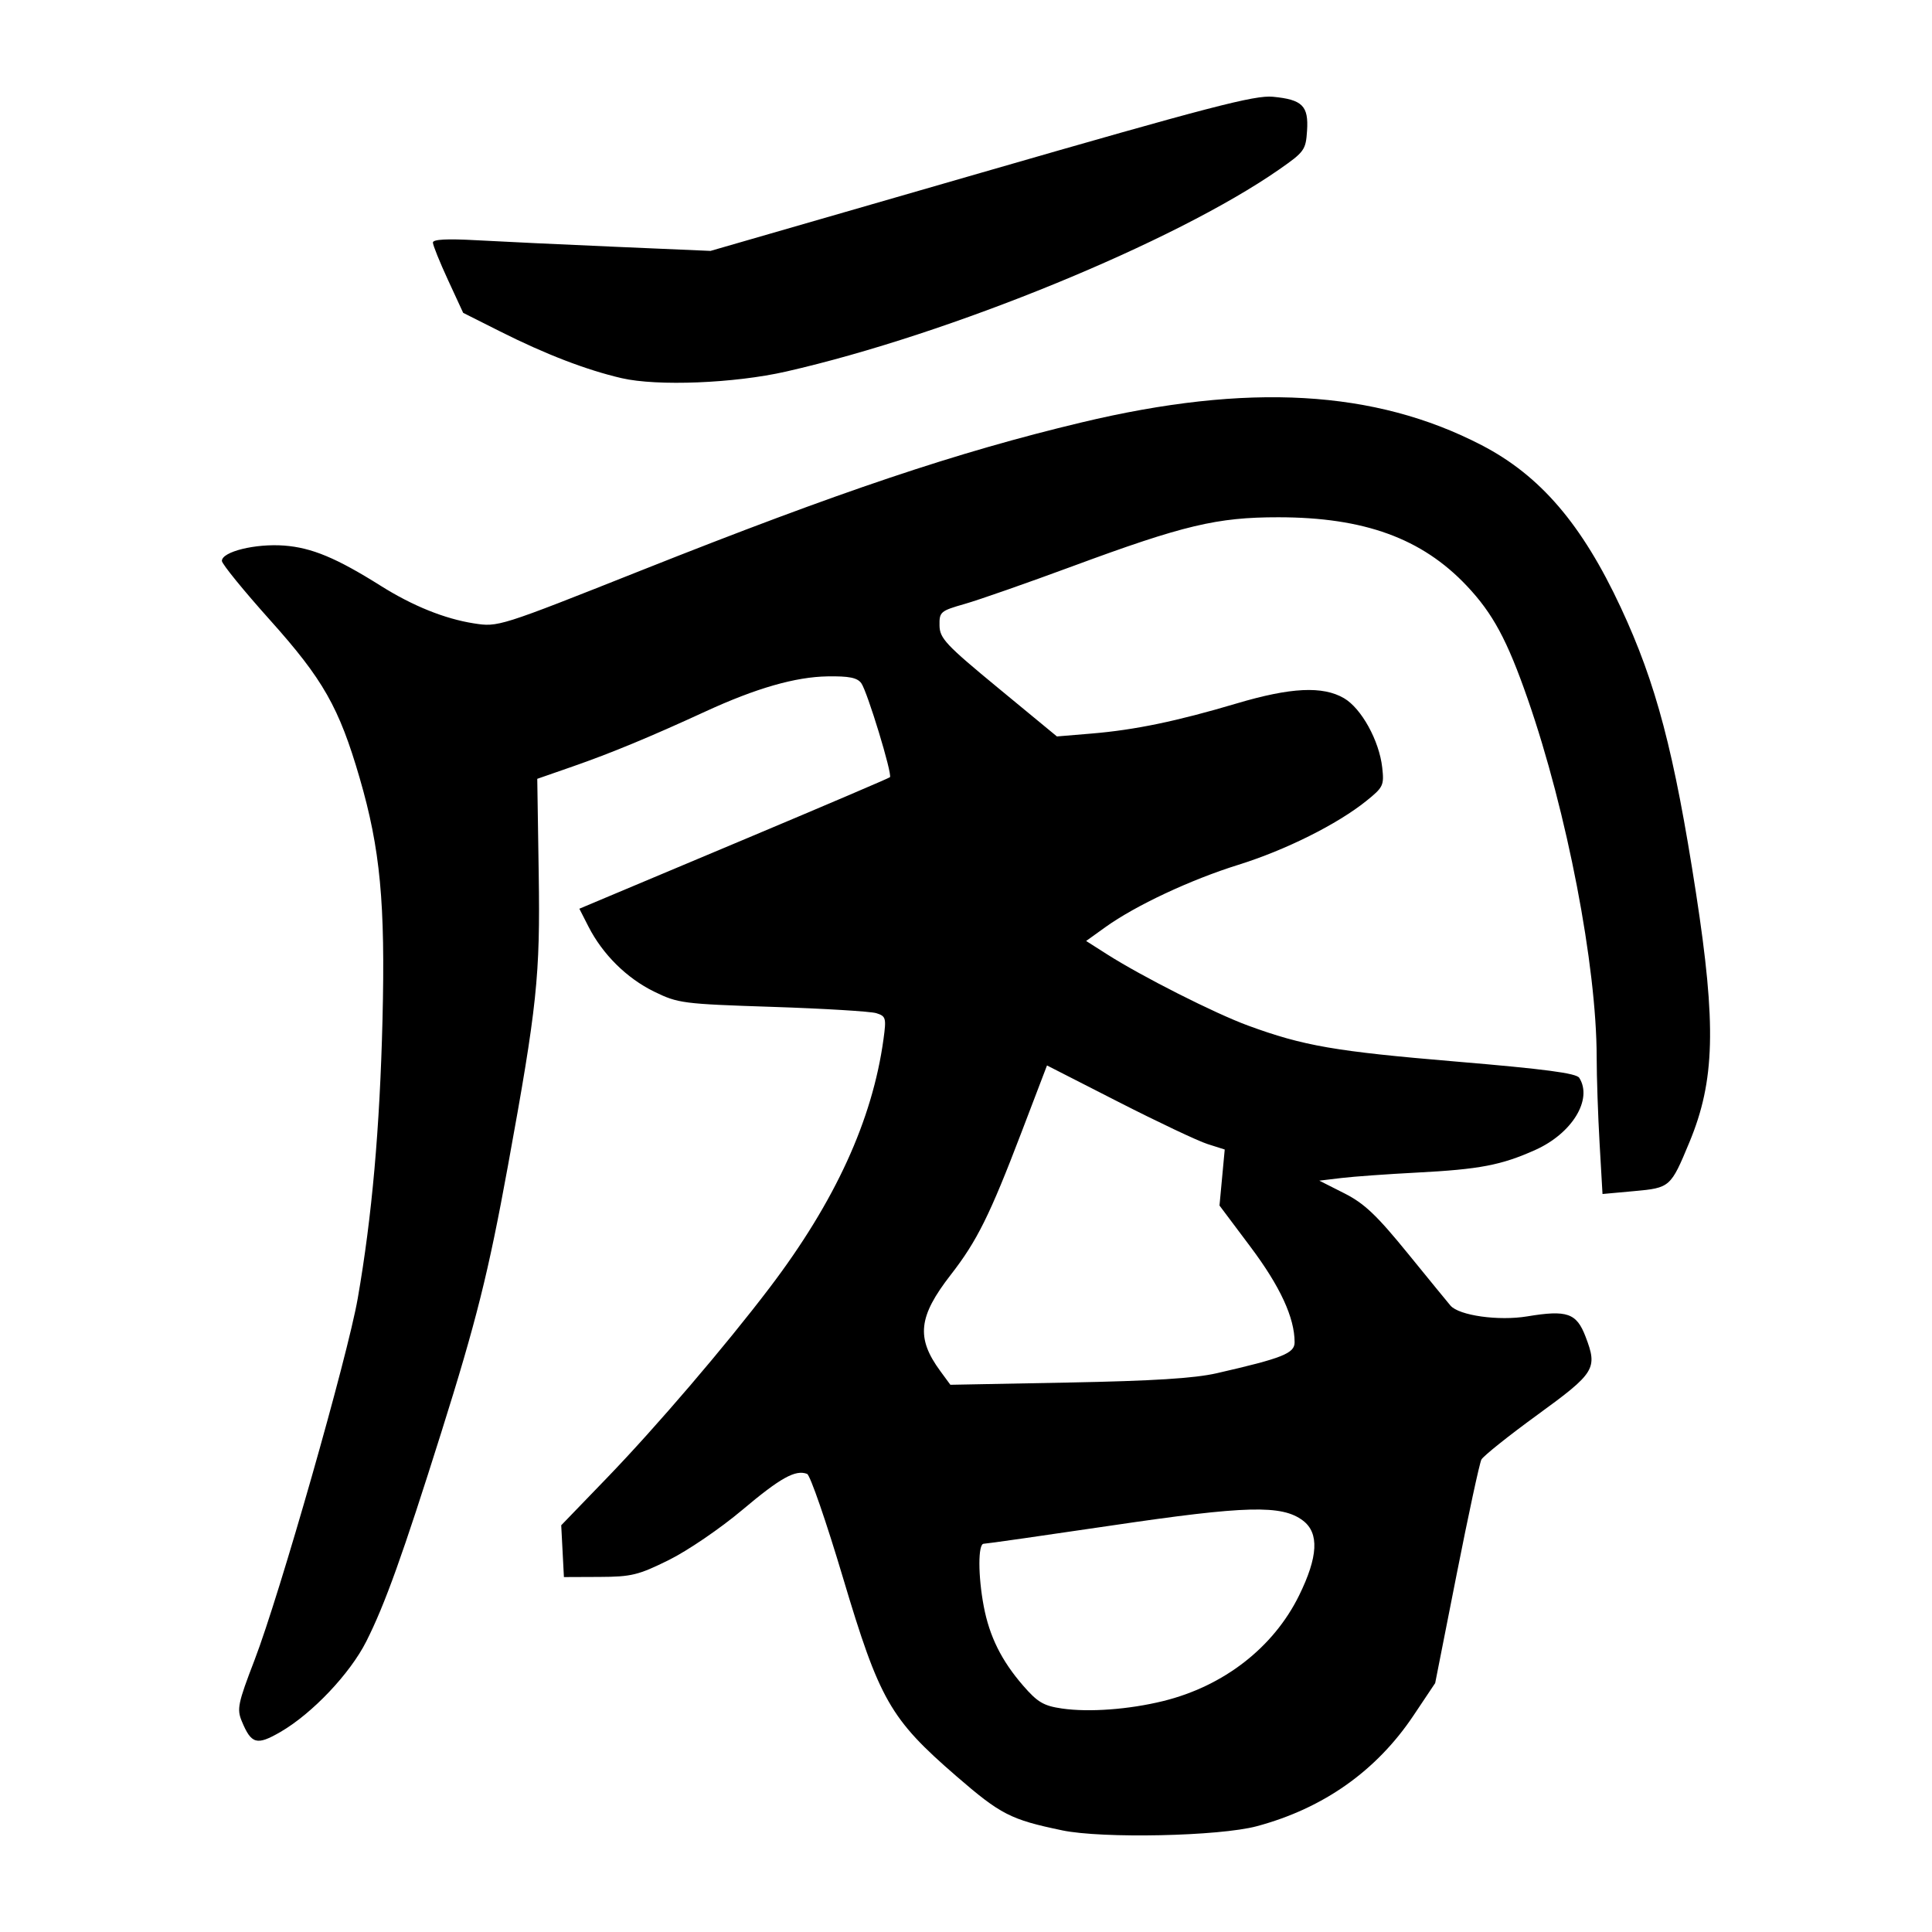
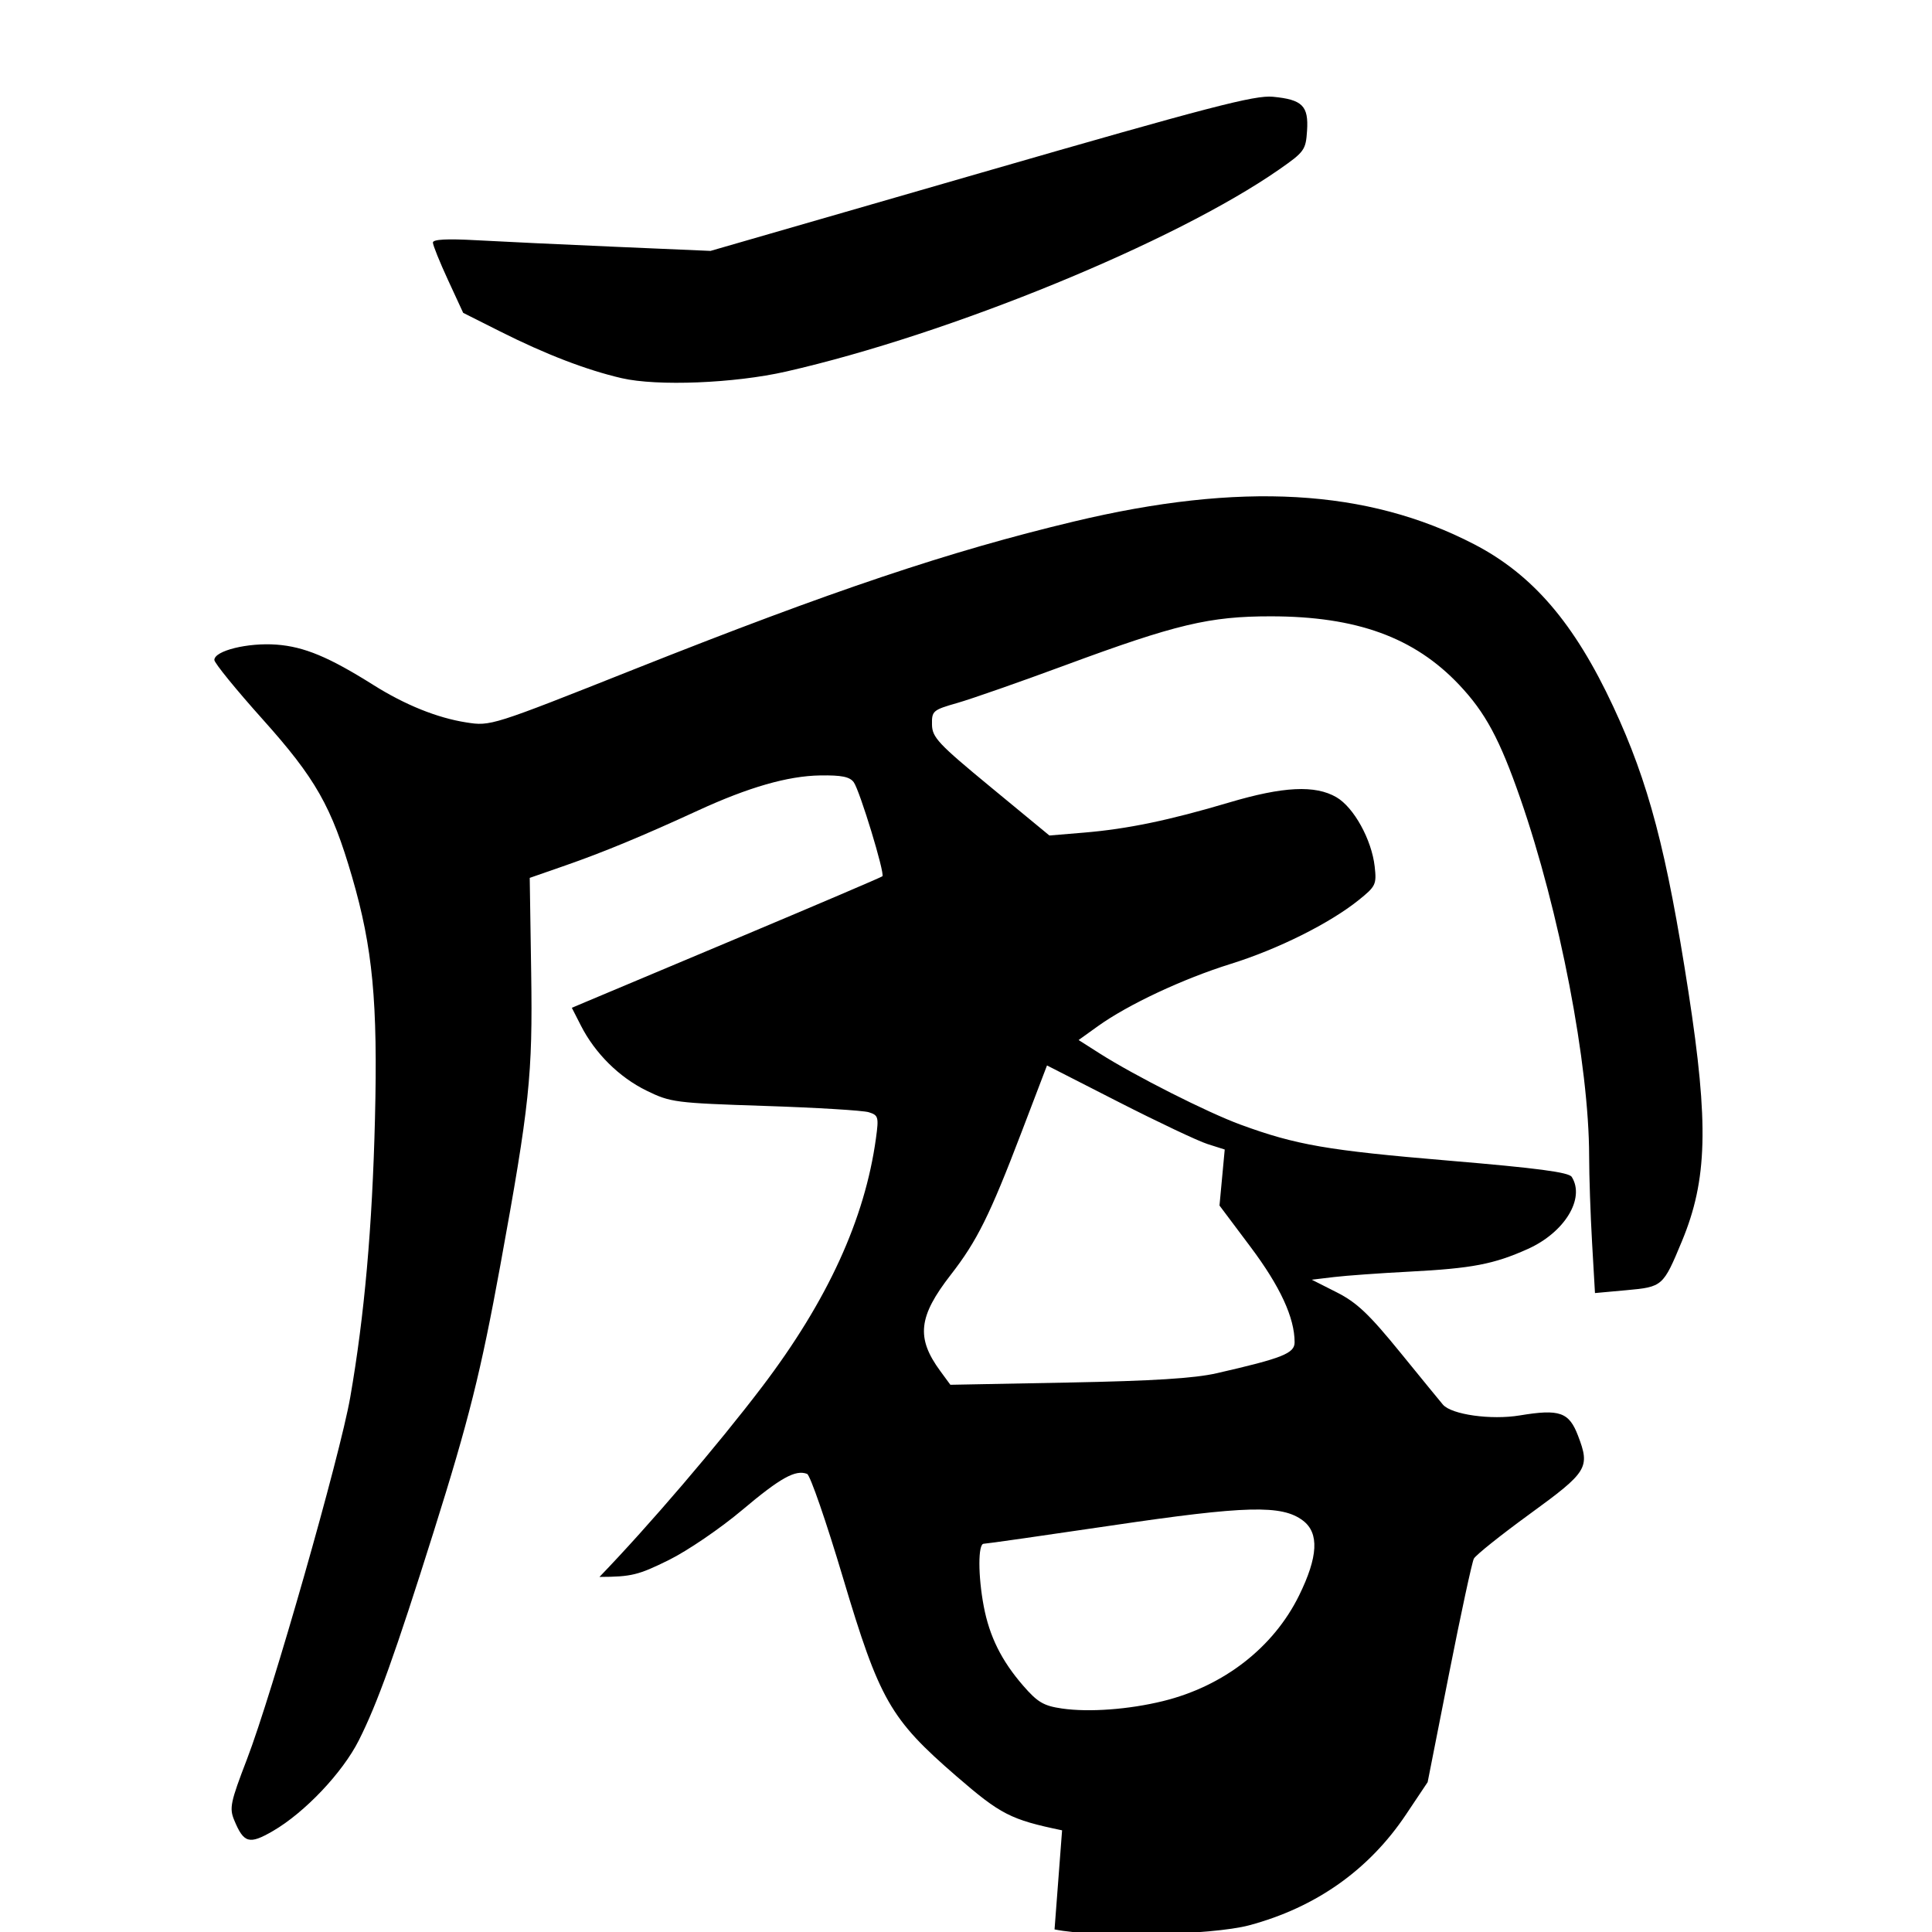
<svg xmlns="http://www.w3.org/2000/svg" viewBox="0 0 300 300" height="300" width="300" id="svg796" version="1.1">
  <defs id="defs800" />
-   <path id="path806" d="m 164.92,284.212 c -7.995,-1.663 -9.537,-2.453 -16.424,-8.417 -10.266,-8.89 -11.934,-11.809 -17.602,-30.818 -2.587,-8.676 -5.092,-15.926 -5.567,-16.111 -1.797,-0.7 -4.15,0.609 -10.077,5.606 -3.362,2.835 -8.483,6.328 -11.381,7.762 -4.746,2.349 -5.814,2.61 -10.786,2.63 l -5.518,0.023 -0.209,-4.022 -0.209,-4.022 7.106,-7.361 c 7.632,-7.907 18.359,-20.447 25.26,-29.532 10.166,-13.383 15.96,-26.034 17.678,-38.599 0.449,-3.287 0.373,-3.561 -1.121,-4.027 -0.882,-0.275 -8.134,-0.715 -16.115,-0.977 -13.954,-0.458 -14.66,-0.549 -18.389,-2.373 -4.249,-2.079 -7.99,-5.784 -10.186,-10.089 l -1.417,-2.778 2.249,-0.949 c 1.237,-0.522 12.026,-5.057 23.976,-10.077 11.95,-5.021 21.849,-9.249 22,-9.395 0.419,-0.409 -3.519,-13.331 -4.451,-14.605 -0.621,-0.849 -1.895,-1.106 -5.219,-1.054 -5.006,0.078 -11.112,1.833 -18.976,5.453 -8.575,3.947 -14.648,6.463 -20.598,8.534 l -5.518,1.921 0.225,14.73 c 0.243,15.903 -0.245,20.524 -4.789,45.423 -3.023,16.565 -4.892,24.034 -10.345,41.356 -5.978,18.989 -8.747,26.705 -11.641,32.437 -2.529,5.009 -8.39,11.192 -13.32,14.052 -3.691,2.141 -4.531,1.906 -6.018,-1.681 -0.777,-1.875 -0.586,-2.787 1.98,-9.461 3.906,-10.16 14.457,-47.134 16.035,-56.195 2.205,-12.656 3.425,-26.4 3.842,-43.269 0.448,-18.118 -0.347,-26.526 -3.549,-37.522 -3.19,-10.955 -5.657,-15.304 -13.901,-24.504 -4.12,-4.597 -7.49,-8.738 -7.49,-9.202 0,-1.436 5.208,-2.718 9.67,-2.382 4.28,0.323 8.131,1.928 15.011,6.257 4.934,3.104 9.913,5.112 14.432,5.821 3.791,0.594 3.869,0.57 26.142,-8.277 30.727,-12.204 48.809,-18.28 68.208,-22.918 25.874,-6.187 45.57,-5.07 62.146,3.524 9.103,4.719 15.579,12.271 21.607,25.201 5.502,11.8 8.299,22.415 11.683,44.345 3.17,20.543 2.943,29.149 -1.022,38.696 -2.912,7.011 -2.992,7.081 -8.605,7.593 l -4.89,0.446 -0.452,-7.848 c -0.249,-4.317 -0.454,-10.344 -0.455,-13.395 -0.008,-14.198 -4.597,-38.047 -10.698,-55.594 -3.192,-9.181 -5.417,-13.31 -9.491,-17.619 -6.961,-7.36 -15.921,-10.619 -29.222,-10.627 -9.543,-0.005 -14.708,1.223 -31.98,7.606 -7.018,2.594 -14.545,5.226 -16.726,5.849 -3.789,1.083 -3.964,1.232 -3.926,3.356 0.036,1.995 0.969,2.988 9.135,9.722 l 9.095,7.5 5.402,-0.45 c 6.711,-0.56 13.195,-1.906 22.504,-4.672 8.408,-2.499 13.373,-2.741 16.672,-0.815 2.702,1.578 5.463,6.581 5.933,10.748 0.314,2.784 0.172,3.082 -2.482,5.215 -4.501,3.617 -12.526,7.622 -19.851,9.906 -7.431,2.318 -15.977,6.324 -20.649,9.679 l -2.992,2.149 3.253,2.072 c 5.417,3.451 16.753,9.182 21.876,11.06 8.643,3.169 13.493,4.008 32.301,5.592 13.81,1.163 18.685,1.806 19.141,2.526 2.119,3.347 -1.101,8.63 -6.823,11.196 -5.286,2.37 -8.644,3.012 -18.409,3.519 -4.552,0.236 -9.819,0.614 -11.704,0.841 l -3.428,0.411 3.866,1.955 c 3.127,1.581 5.023,3.377 9.922,9.398 3.33,4.094 6.292,7.716 6.581,8.049 1.344,1.548 7.478,2.408 11.918,1.673 6.197,-1.027 7.656,-0.52 9.057,3.149 1.899,4.973 1.513,5.6 -7.484,12.146 -4.495,3.27 -8.406,6.396 -8.693,6.946 -0.287,0.55 -2.018,8.583 -3.848,17.851 l -3.326,16.85 -3.361,5.025 c -5.754,8.603 -13.982,14.419 -24.33,17.199 -5.817,1.563 -23.967,1.949 -30.244,0.643 z m 15.682,-20.069 c 9.408,-2.311 17.136,-8.311 21.114,-16.39 2.962,-6.018 3.153,-9.711 0.601,-11.64 -3.266,-2.469 -8.794,-2.326 -29.742,0.772 -10.528,1.557 -19.451,2.83 -19.83,2.83 -0.889,0 -0.883,4.994 0.011,9.71 0.889,4.688 2.753,8.443 6.116,12.319 2.244,2.586 3.18,3.138 6.025,3.552 4.186,0.609 10.383,0.154 15.705,-1.153 z m 8.341,-50.911 c 10.188,-2.331 12.084,-3.083 12.084,-4.795 0,-3.828 -2.238,-8.673 -6.842,-14.813 l -4.822,-6.43 0.406,-4.349 0.406,-4.349 -2.678,-0.852 c -1.473,-0.468 -7.682,-3.405 -13.799,-6.526 l -11.12,-5.675 -3.973,10.408 c -4.903,12.842 -6.895,16.857 -10.967,22.093 -5.049,6.493 -5.41,9.804 -1.63,14.952 l 1.565,2.132 18.278,-0.347 c 13.197,-0.251 19.616,-0.654 23.092,-1.449 z M 96.533,58.722 c -5.468,-1.266 -11.81,-3.704 -18.858,-7.249 l -5.753,-2.893 -2.351,-5.088 c -1.293,-2.799 -2.351,-5.421 -2.351,-5.827 0,-0.5 2.172,-0.617 6.725,-0.363 3.699,0.207 13.398,0.664 21.554,1.017 l 14.829,0.641 41.996,-12.128 c 35.503,-10.253 42.511,-12.078 45.327,-11.808 4.584,0.44 5.56,1.41 5.307,5.275 -0.195,2.985 -0.415,3.29 -4.344,6.025 -16.185,11.266 -51.113,25.579 -76.56,31.373 -8.006,1.823 -19.996,2.304 -25.52,1.025 z" style="fill:#000000;stroke-width:0.69" />
+   <path id="path806" d="m 164.92,284.212 c -7.995,-1.663 -9.537,-2.453 -16.424,-8.417 -10.266,-8.89 -11.934,-11.809 -17.602,-30.818 -2.587,-8.676 -5.092,-15.926 -5.567,-16.111 -1.797,-0.7 -4.15,0.609 -10.077,5.606 -3.362,2.835 -8.483,6.328 -11.381,7.762 -4.746,2.349 -5.814,2.61 -10.786,2.63 c 7.632,-7.907 18.359,-20.447 25.26,-29.532 10.166,-13.383 15.96,-26.034 17.678,-38.599 0.449,-3.287 0.373,-3.561 -1.121,-4.027 -0.882,-0.275 -8.134,-0.715 -16.115,-0.977 -13.954,-0.458 -14.66,-0.549 -18.389,-2.373 -4.249,-2.079 -7.99,-5.784 -10.186,-10.089 l -1.417,-2.778 2.249,-0.949 c 1.237,-0.522 12.026,-5.057 23.976,-10.077 11.95,-5.021 21.849,-9.249 22,-9.395 0.419,-0.409 -3.519,-13.331 -4.451,-14.605 -0.621,-0.849 -1.895,-1.106 -5.219,-1.054 -5.006,0.078 -11.112,1.833 -18.976,5.453 -8.575,3.947 -14.648,6.463 -20.598,8.534 l -5.518,1.921 0.225,14.73 c 0.243,15.903 -0.245,20.524 -4.789,45.423 -3.023,16.565 -4.892,24.034 -10.345,41.356 -5.978,18.989 -8.747,26.705 -11.641,32.437 -2.529,5.009 -8.39,11.192 -13.32,14.052 -3.691,2.141 -4.531,1.906 -6.018,-1.681 -0.777,-1.875 -0.586,-2.787 1.98,-9.461 3.906,-10.16 14.457,-47.134 16.035,-56.195 2.205,-12.656 3.425,-26.4 3.842,-43.269 0.448,-18.118 -0.347,-26.526 -3.549,-37.522 -3.19,-10.955 -5.657,-15.304 -13.901,-24.504 -4.12,-4.597 -7.49,-8.738 -7.49,-9.202 0,-1.436 5.208,-2.718 9.67,-2.382 4.28,0.323 8.131,1.928 15.011,6.257 4.934,3.104 9.913,5.112 14.432,5.821 3.791,0.594 3.869,0.57 26.142,-8.277 30.727,-12.204 48.809,-18.28 68.208,-22.918 25.874,-6.187 45.57,-5.07 62.146,3.524 9.103,4.719 15.579,12.271 21.607,25.201 5.502,11.8 8.299,22.415 11.683,44.345 3.17,20.543 2.943,29.149 -1.022,38.696 -2.912,7.011 -2.992,7.081 -8.605,7.593 l -4.89,0.446 -0.452,-7.848 c -0.249,-4.317 -0.454,-10.344 -0.455,-13.395 -0.008,-14.198 -4.597,-38.047 -10.698,-55.594 -3.192,-9.181 -5.417,-13.31 -9.491,-17.619 -6.961,-7.36 -15.921,-10.619 -29.222,-10.627 -9.543,-0.005 -14.708,1.223 -31.98,7.606 -7.018,2.594 -14.545,5.226 -16.726,5.849 -3.789,1.083 -3.964,1.232 -3.926,3.356 0.036,1.995 0.969,2.988 9.135,9.722 l 9.095,7.5 5.402,-0.45 c 6.711,-0.56 13.195,-1.906 22.504,-4.672 8.408,-2.499 13.373,-2.741 16.672,-0.815 2.702,1.578 5.463,6.581 5.933,10.748 0.314,2.784 0.172,3.082 -2.482,5.215 -4.501,3.617 -12.526,7.622 -19.851,9.906 -7.431,2.318 -15.977,6.324 -20.649,9.679 l -2.992,2.149 3.253,2.072 c 5.417,3.451 16.753,9.182 21.876,11.06 8.643,3.169 13.493,4.008 32.301,5.592 13.81,1.163 18.685,1.806 19.141,2.526 2.119,3.347 -1.101,8.63 -6.823,11.196 -5.286,2.37 -8.644,3.012 -18.409,3.519 -4.552,0.236 -9.819,0.614 -11.704,0.841 l -3.428,0.411 3.866,1.955 c 3.127,1.581 5.023,3.377 9.922,9.398 3.33,4.094 6.292,7.716 6.581,8.049 1.344,1.548 7.478,2.408 11.918,1.673 6.197,-1.027 7.656,-0.52 9.057,3.149 1.899,4.973 1.513,5.6 -7.484,12.146 -4.495,3.27 -8.406,6.396 -8.693,6.946 -0.287,0.55 -2.018,8.583 -3.848,17.851 l -3.326,16.85 -3.361,5.025 c -5.754,8.603 -13.982,14.419 -24.33,17.199 -5.817,1.563 -23.967,1.949 -30.244,0.643 z m 15.682,-20.069 c 9.408,-2.311 17.136,-8.311 21.114,-16.39 2.962,-6.018 3.153,-9.711 0.601,-11.64 -3.266,-2.469 -8.794,-2.326 -29.742,0.772 -10.528,1.557 -19.451,2.83 -19.83,2.83 -0.889,0 -0.883,4.994 0.011,9.71 0.889,4.688 2.753,8.443 6.116,12.319 2.244,2.586 3.18,3.138 6.025,3.552 4.186,0.609 10.383,0.154 15.705,-1.153 z m 8.341,-50.911 c 10.188,-2.331 12.084,-3.083 12.084,-4.795 0,-3.828 -2.238,-8.673 -6.842,-14.813 l -4.822,-6.43 0.406,-4.349 0.406,-4.349 -2.678,-0.852 c -1.473,-0.468 -7.682,-3.405 -13.799,-6.526 l -11.12,-5.675 -3.973,10.408 c -4.903,12.842 -6.895,16.857 -10.967,22.093 -5.049,6.493 -5.41,9.804 -1.63,14.952 l 1.565,2.132 18.278,-0.347 c 13.197,-0.251 19.616,-0.654 23.092,-1.449 z M 96.533,58.722 c -5.468,-1.266 -11.81,-3.704 -18.858,-7.249 l -5.753,-2.893 -2.351,-5.088 c -1.293,-2.799 -2.351,-5.421 -2.351,-5.827 0,-0.5 2.172,-0.617 6.725,-0.363 3.699,0.207 13.398,0.664 21.554,1.017 l 14.829,0.641 41.996,-12.128 c 35.503,-10.253 42.511,-12.078 45.327,-11.808 4.584,0.44 5.56,1.41 5.307,5.275 -0.195,2.985 -0.415,3.29 -4.344,6.025 -16.185,11.266 -51.113,25.579 -76.56,31.373 -8.006,1.823 -19.996,2.304 -25.52,1.025 z" style="fill:#000000;stroke-width:0.69" />
</svg>